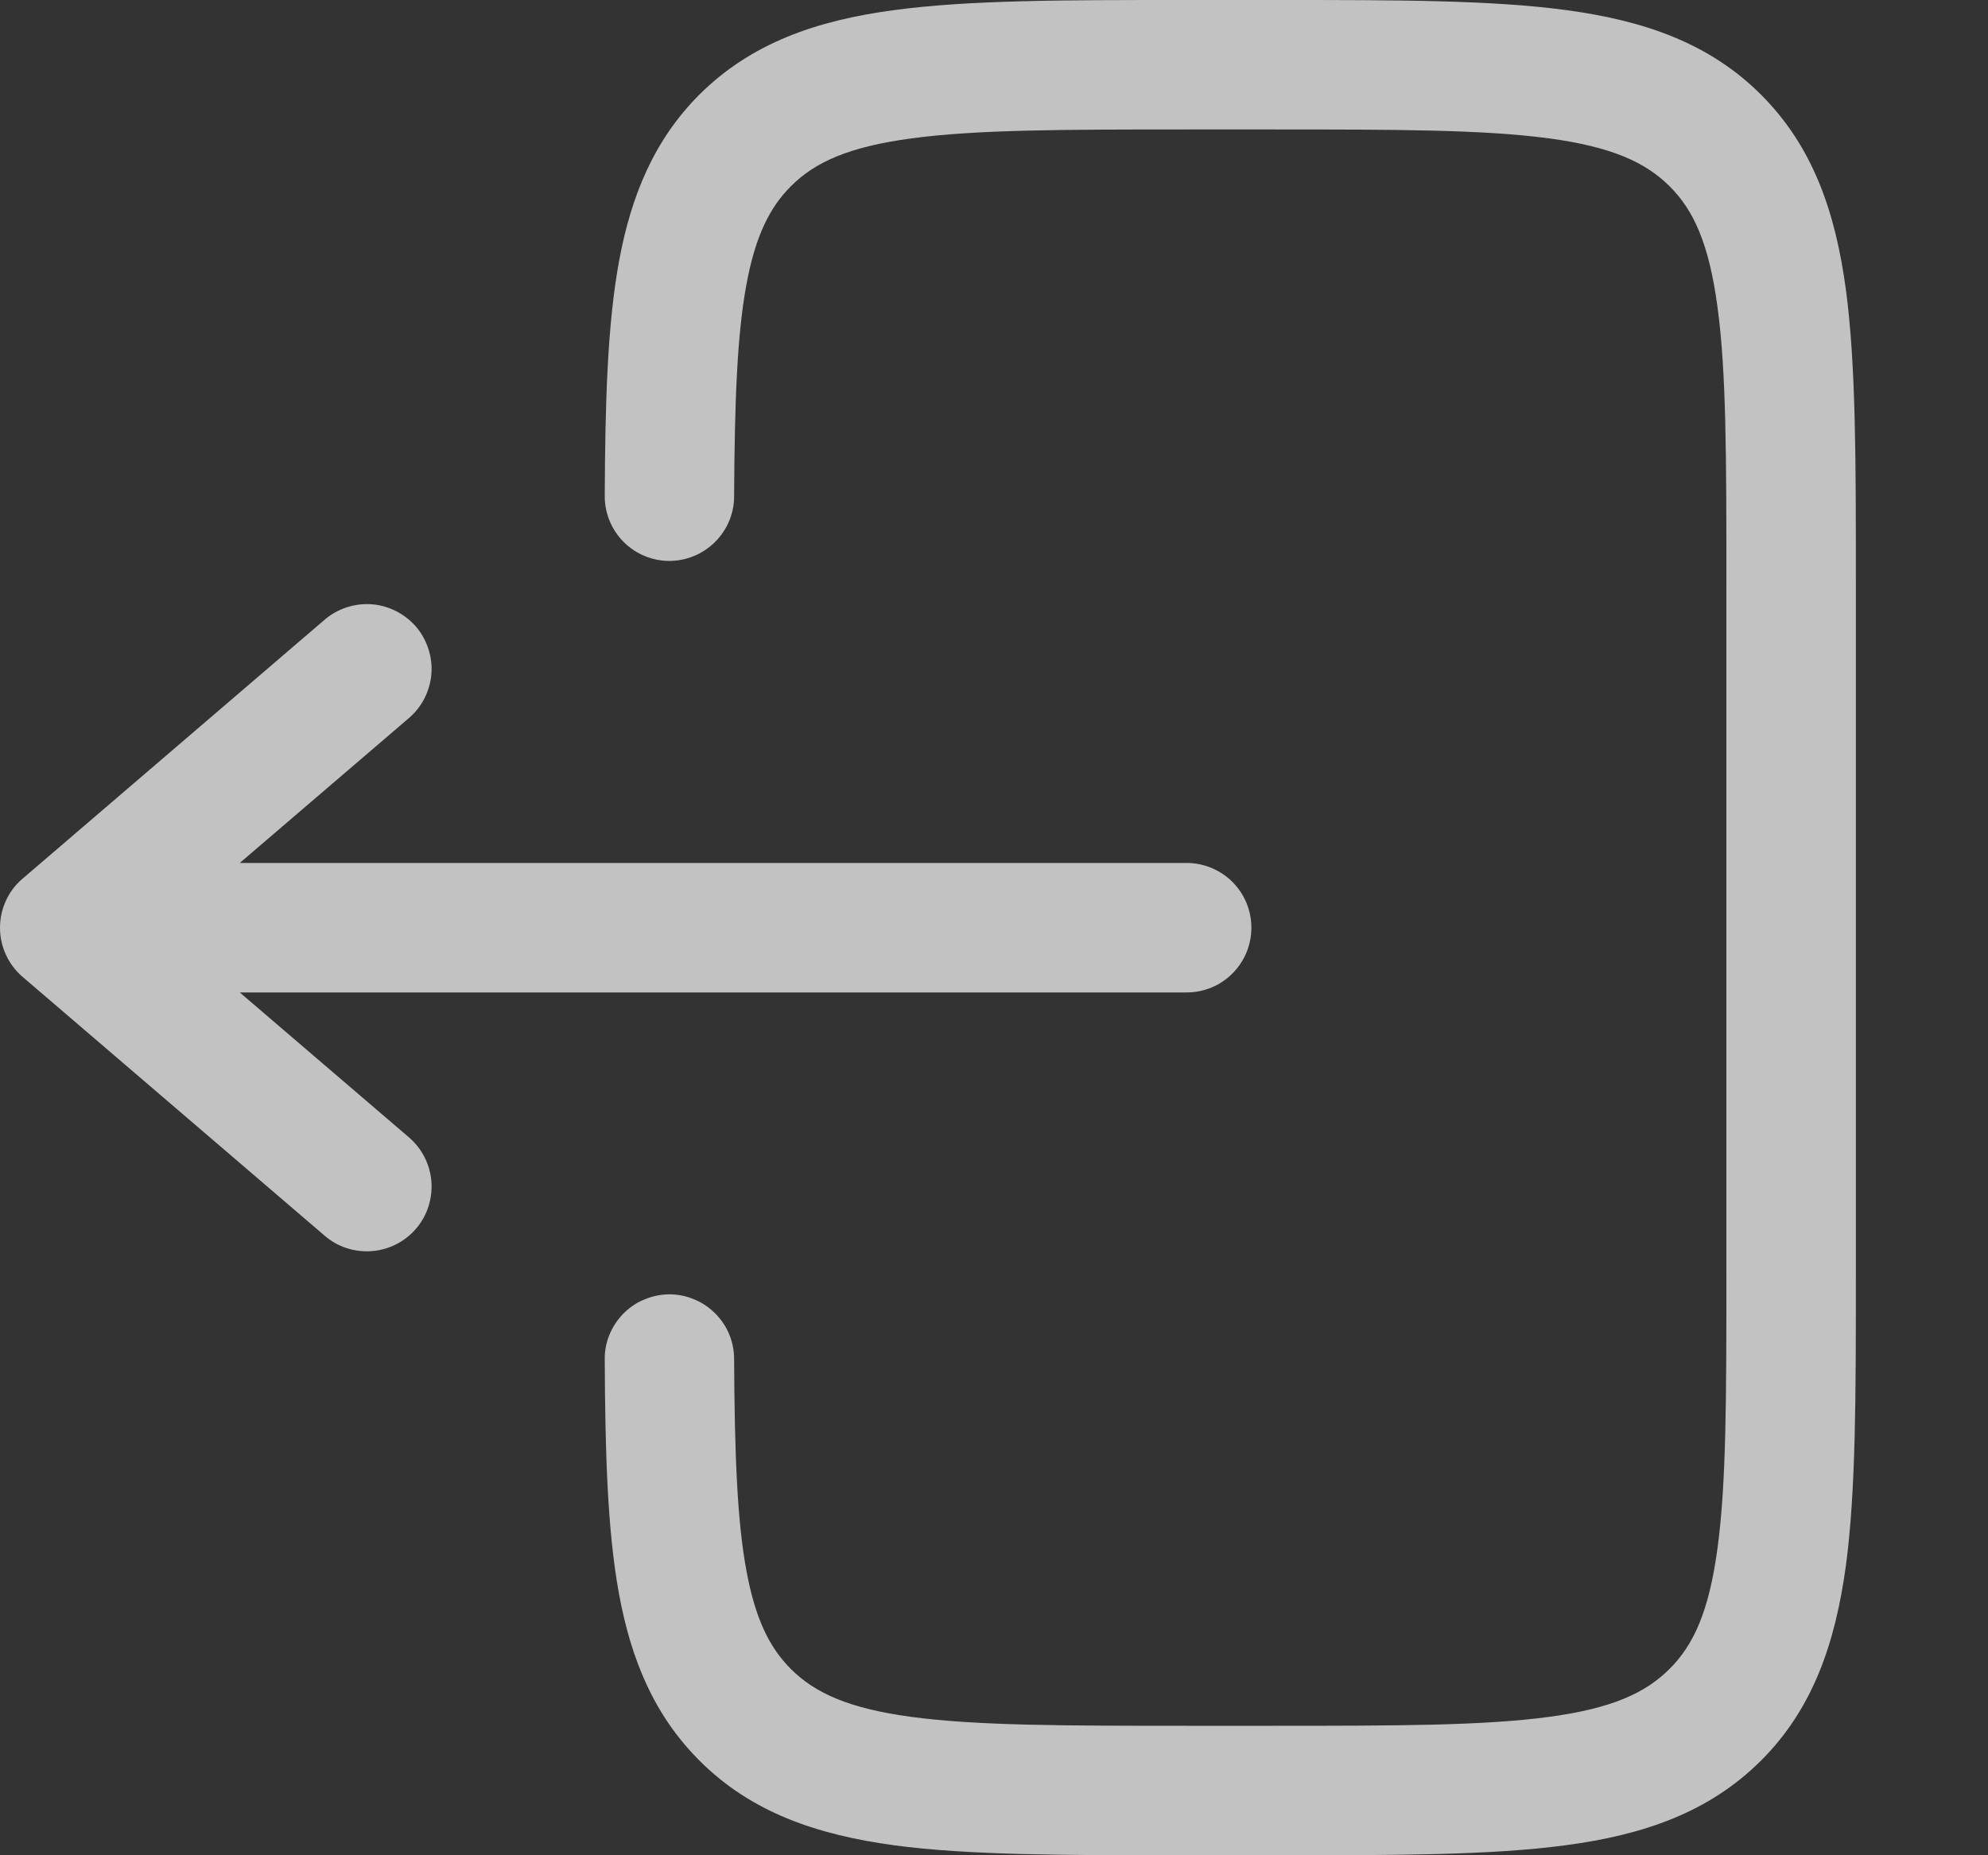
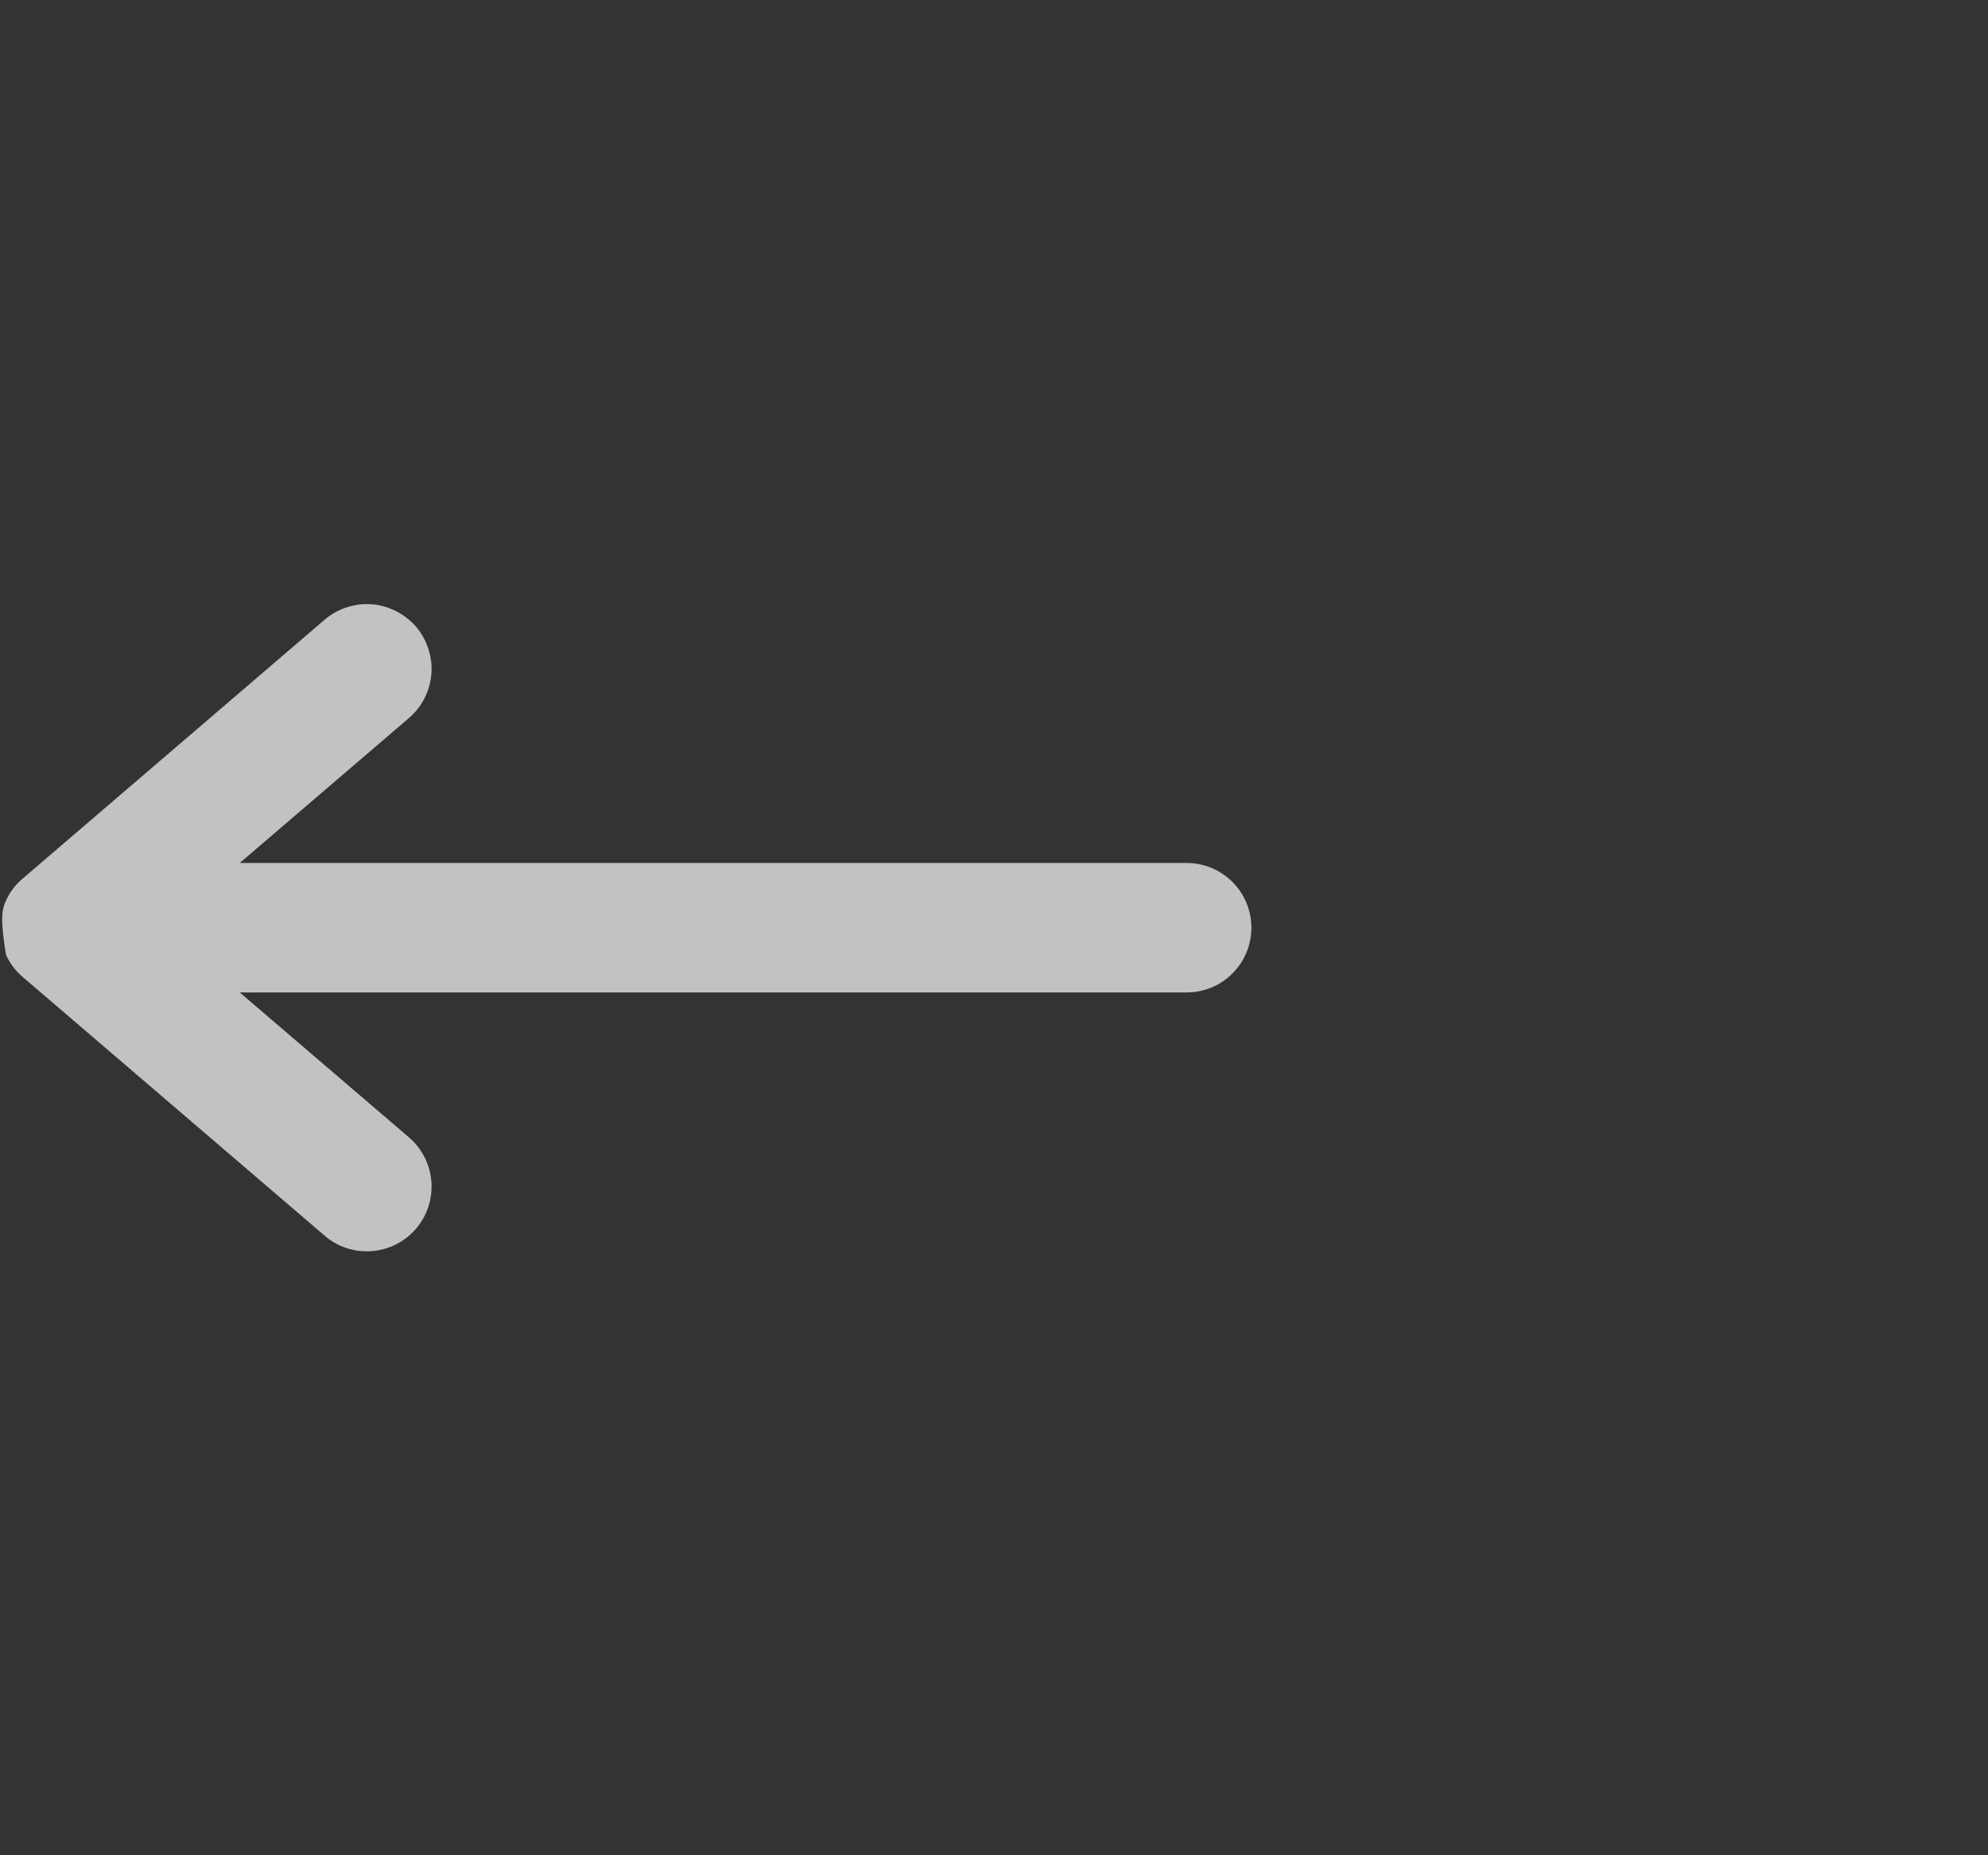
<svg xmlns="http://www.w3.org/2000/svg" width="15" height="14" viewBox="0 0 15 14" fill="none">
  <rect x="0" y="0" width="15" height="14" fill="#333333" stroke="none" />
-   <path d="M8.921 0C8.031 0 7.312 -9.70308e-09 6.748 0.076C6.162 0.154 5.668 0.324 5.276 0.715C4.935 1.057 4.762 1.477 4.671 1.97C4.583 2.45 4.566 3.037 4.563 3.742C4.562 3.871 4.613 3.996 4.704 4.088C4.795 4.18 4.919 4.232 5.048 4.233C5.178 4.233 5.302 4.182 5.394 4.091C5.486 4 5.539 3.876 5.539 3.747C5.543 3.035 5.561 2.53 5.632 2.147C5.7 1.778 5.809 1.564 5.967 1.406C6.147 1.225 6.401 1.108 6.879 1.044C7.37 0.978 8.022 0.977 8.957 0.977H9.608C10.543 0.977 11.195 0.978 11.686 1.044C12.164 1.108 12.417 1.226 12.598 1.406C12.779 1.586 12.895 1.839 12.959 2.317C13.026 2.808 13.026 3.461 13.026 4.395V9.605C13.026 10.539 13.026 11.191 12.959 11.683C12.895 12.161 12.778 12.414 12.597 12.594C12.417 12.774 12.164 12.892 11.686 12.956C11.195 13.022 10.543 13.023 9.608 13.023H8.957C8.022 13.023 7.37 13.022 6.878 12.956C6.401 12.892 6.147 12.774 5.967 12.594C5.809 12.436 5.7 12.222 5.632 11.853C5.561 11.47 5.543 10.965 5.539 10.253C5.539 10.189 5.526 10.126 5.501 10.066C5.476 10.007 5.44 9.954 5.394 9.909C5.349 9.864 5.295 9.828 5.235 9.804C5.176 9.779 5.112 9.767 5.048 9.767C4.984 9.768 4.921 9.781 4.862 9.806C4.802 9.83 4.749 9.867 4.704 9.912C4.659 9.958 4.623 10.012 4.599 10.071C4.574 10.131 4.562 10.194 4.563 10.258C4.566 10.963 4.583 11.55 4.671 12.03C4.762 12.523 4.935 12.943 5.277 13.285C5.668 13.677 6.162 13.845 6.748 13.925C7.312 14 8.031 14 8.921 14H9.644C10.534 14 11.252 14 11.816 13.924C12.402 13.846 12.896 13.676 13.288 13.285C13.68 12.893 13.848 12.399 13.928 11.813C14.003 11.249 14.003 10.531 14.003 9.64V4.36C14.003 3.469 14.003 2.751 13.928 2.187C13.849 1.601 13.68 1.107 13.288 0.715C12.896 0.323 12.402 0.155 11.816 0.076C11.252 -9.70308e-09 10.534 0 9.644 0H8.921Z" fill="white" fill-opacity="0.7" />
-   <path d="M8.954 6.512C9.083 6.512 9.208 6.564 9.299 6.655C9.391 6.747 9.442 6.871 9.442 7.001C9.442 7.13 9.391 7.254 9.299 7.346C9.208 7.438 9.083 7.489 8.954 7.489H1.809L3.086 8.583C3.184 8.667 3.245 8.787 3.255 8.916C3.265 9.046 3.223 9.174 3.139 9.272C3.055 9.37 2.935 9.431 2.806 9.441C2.676 9.451 2.548 9.41 2.45 9.325L0.171 7.372C0.117 7.326 0.074 7.269 0.045 7.205C0.015 7.141 0 7.071 0 7.001C0 6.93 0.015 6.86 0.045 6.796C0.074 6.732 0.117 6.675 0.171 6.63L2.45 4.676C2.499 4.634 2.555 4.603 2.616 4.583C2.677 4.563 2.742 4.555 2.806 4.56C2.87 4.565 2.932 4.583 2.989 4.612C3.046 4.641 3.097 4.681 3.139 4.729C3.181 4.778 3.212 4.835 3.232 4.896C3.252 4.957 3.26 5.021 3.255 5.085C3.25 5.149 3.232 5.211 3.203 5.269C3.174 5.326 3.134 5.377 3.086 5.418L1.809 6.512H8.954Z" fill="white" fill-opacity="0.7" />
+   <path d="M8.954 6.512C9.083 6.512 9.208 6.564 9.299 6.655C9.391 6.747 9.442 6.871 9.442 7.001C9.442 7.13 9.391 7.254 9.299 7.346C9.208 7.438 9.083 7.489 8.954 7.489H1.809L3.086 8.583C3.184 8.667 3.245 8.787 3.255 8.916C3.265 9.046 3.223 9.174 3.139 9.272C3.055 9.37 2.935 9.431 2.806 9.441C2.676 9.451 2.548 9.41 2.45 9.325L0.171 7.372C0.117 7.326 0.074 7.269 0.045 7.205C0 6.93 0.015 6.86 0.045 6.796C0.074 6.732 0.117 6.675 0.171 6.63L2.45 4.676C2.499 4.634 2.555 4.603 2.616 4.583C2.677 4.563 2.742 4.555 2.806 4.56C2.87 4.565 2.932 4.583 2.989 4.612C3.046 4.641 3.097 4.681 3.139 4.729C3.181 4.778 3.212 4.835 3.232 4.896C3.252 4.957 3.26 5.021 3.255 5.085C3.25 5.149 3.232 5.211 3.203 5.269C3.174 5.326 3.134 5.377 3.086 5.418L1.809 6.512H8.954Z" fill="white" fill-opacity="0.7" />
</svg>